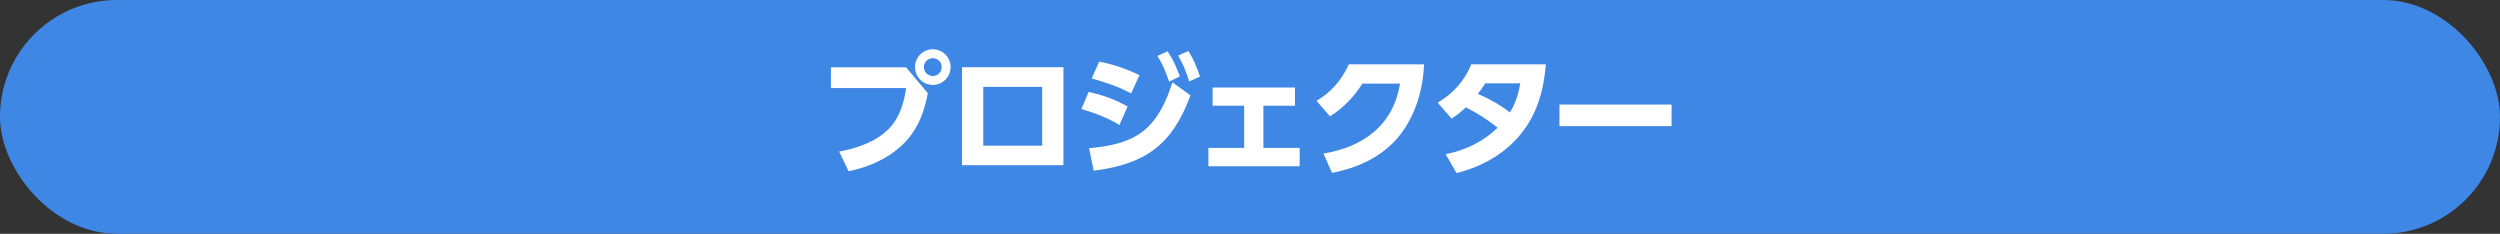
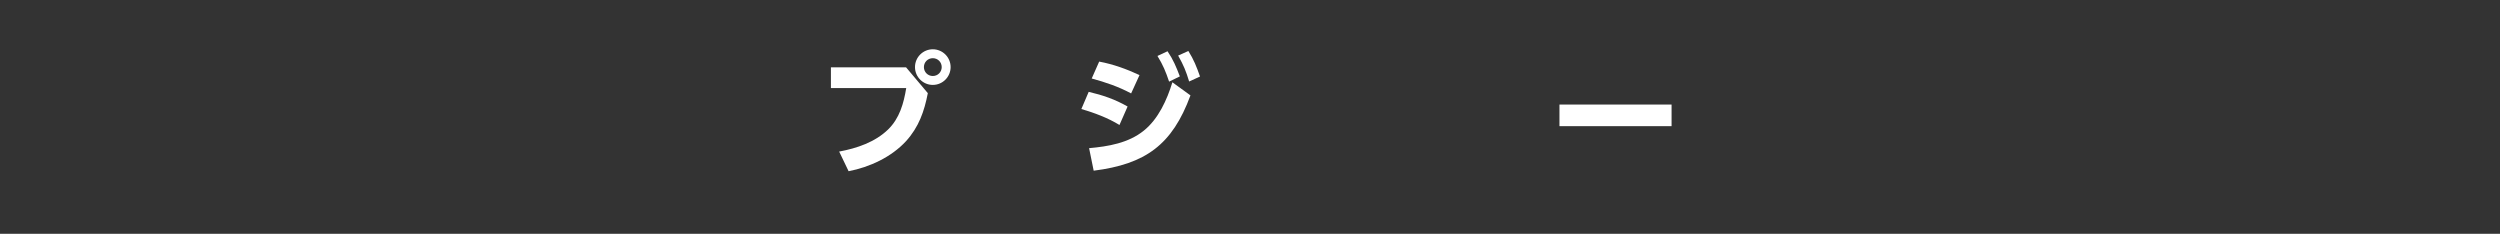
<svg xmlns="http://www.w3.org/2000/svg" id="_レイヤー_2" data-name="レイヤー_2" viewBox="0 0 572.68 53.55">
  <rect x="0" y="0" width="572.68" height="53.55" fill="#333333" stroke="none" />
  <defs>
    <style>
      .cls-1 {
        fill: #fff;
      }

      .cls-2 {
        fill: #3f87e4;
      }
    </style>
  </defs>
  <g id="data">
-     <rect class="cls-2" y="0" width="572.68" height="53.55" rx="26.77" ry="26.77" />
    <g>
      <path class="cls-1" d="M207.56,15.43l4.98,5.91c-.81,4.17-2.07,7.77-4.98,10.98-3.36,3.66-8.34,5.97-13.17,6.9l-2.16-4.5c4.05-.75,8.22-2.16,11.22-5.07,2.61-2.55,3.57-5.97,4.14-9.48h-17.25v-4.74h17.22ZM217.76,15.37c0,2.25-1.83,4.08-4.08,4.08s-4.08-1.83-4.08-4.08,1.83-4.08,4.08-4.08,4.08,1.83,4.08,4.08ZM211.64,15.37c0,1.14.9,2.04,2.04,2.04s2.04-.9,2.04-2.04-.9-2.04-2.04-2.04-2.04.9-2.04,2.04Z" />
-       <path class="cls-1" d="M243.6,15.4v22.44h-23.22V15.4h23.22ZM225.24,19.9v13.47h13.5v-13.47h-13.5Z" />
      <path class="cls-1" d="M258.3,24.4l-1.86,4.23c-2.7-1.65-5.7-2.76-8.73-3.66l1.68-3.93c3.21.75,6.03,1.71,8.91,3.36ZM249.48,33.94c4.38-.39,9.03-1.17,12.54-4.02,3.33-2.67,5.31-7.05,6.54-11.07l4.14,3c-4.17,11.34-10.32,15.75-22.17,17.25l-1.05-5.16ZM261.03,17.2l-1.92,4.2c-2.91-1.56-5.85-2.55-9.03-3.42l1.71-3.87c3.24.6,6.27,1.71,9.24,3.09ZM267.45,11.74c1.32,1.95,1.98,3.57,2.82,5.76l-2.46,1.2c-.78-2.31-1.38-3.78-2.67-5.88l2.31-1.08ZM272.22,11.68c1.26,2.01,1.89,3.63,2.67,5.85l-2.49,1.14c-.75-2.46-1.26-3.69-2.52-5.94l2.34-1.05Z" />
-       <path class="cls-1" d="M289.41,33.88h8.31v4.2h-20.91v-4.2h8.19v-9.66h-7.23v-4.17h18.87v4.17h-7.23v9.66Z" />
-       <path class="cls-1" d="M325.44,20.65c-.93,4.11-2.79,8.16-5.61,11.31-3.9,4.29-9.09,6.54-14.7,7.65l-1.95-4.44c9.15-1.5,15.99-6.51,17.52-16.02h-8.61c-2.01,3.09-4.32,5.55-7.44,7.5l-3.06-3.54c3.39-2.04,5.76-4.77,7.38-8.37h17.25c-.12,2.1-.33,3.84-.78,5.91Z" />
-       <path class="cls-1" d="M335.78,24.58c-1.08,1.05-1.98,1.77-3.27,2.58l-3.18-3.63c3.54-2.13,6.15-4.98,7.71-8.79h17.07c-.48,5.91-1.95,11.31-5.76,15.99-3.69,4.56-9.06,7.53-14.7,8.91l-2.49-4.32c4.56-.9,8.55-2.85,11.91-6.06-2.43-1.92-4.53-3.27-7.29-4.68ZM348.26,19.09h-8.01c-.54.84-1.11,1.62-1.71,2.4,2.67,1.2,5.04,2.49,7.35,4.26,1.29-2.1,1.95-4.26,2.37-6.66Z" />
      <path class="cls-1" d="M382.91,23.95v4.95h-25.68v-4.95h25.68Z" />
    </g>
  </g>
</svg>